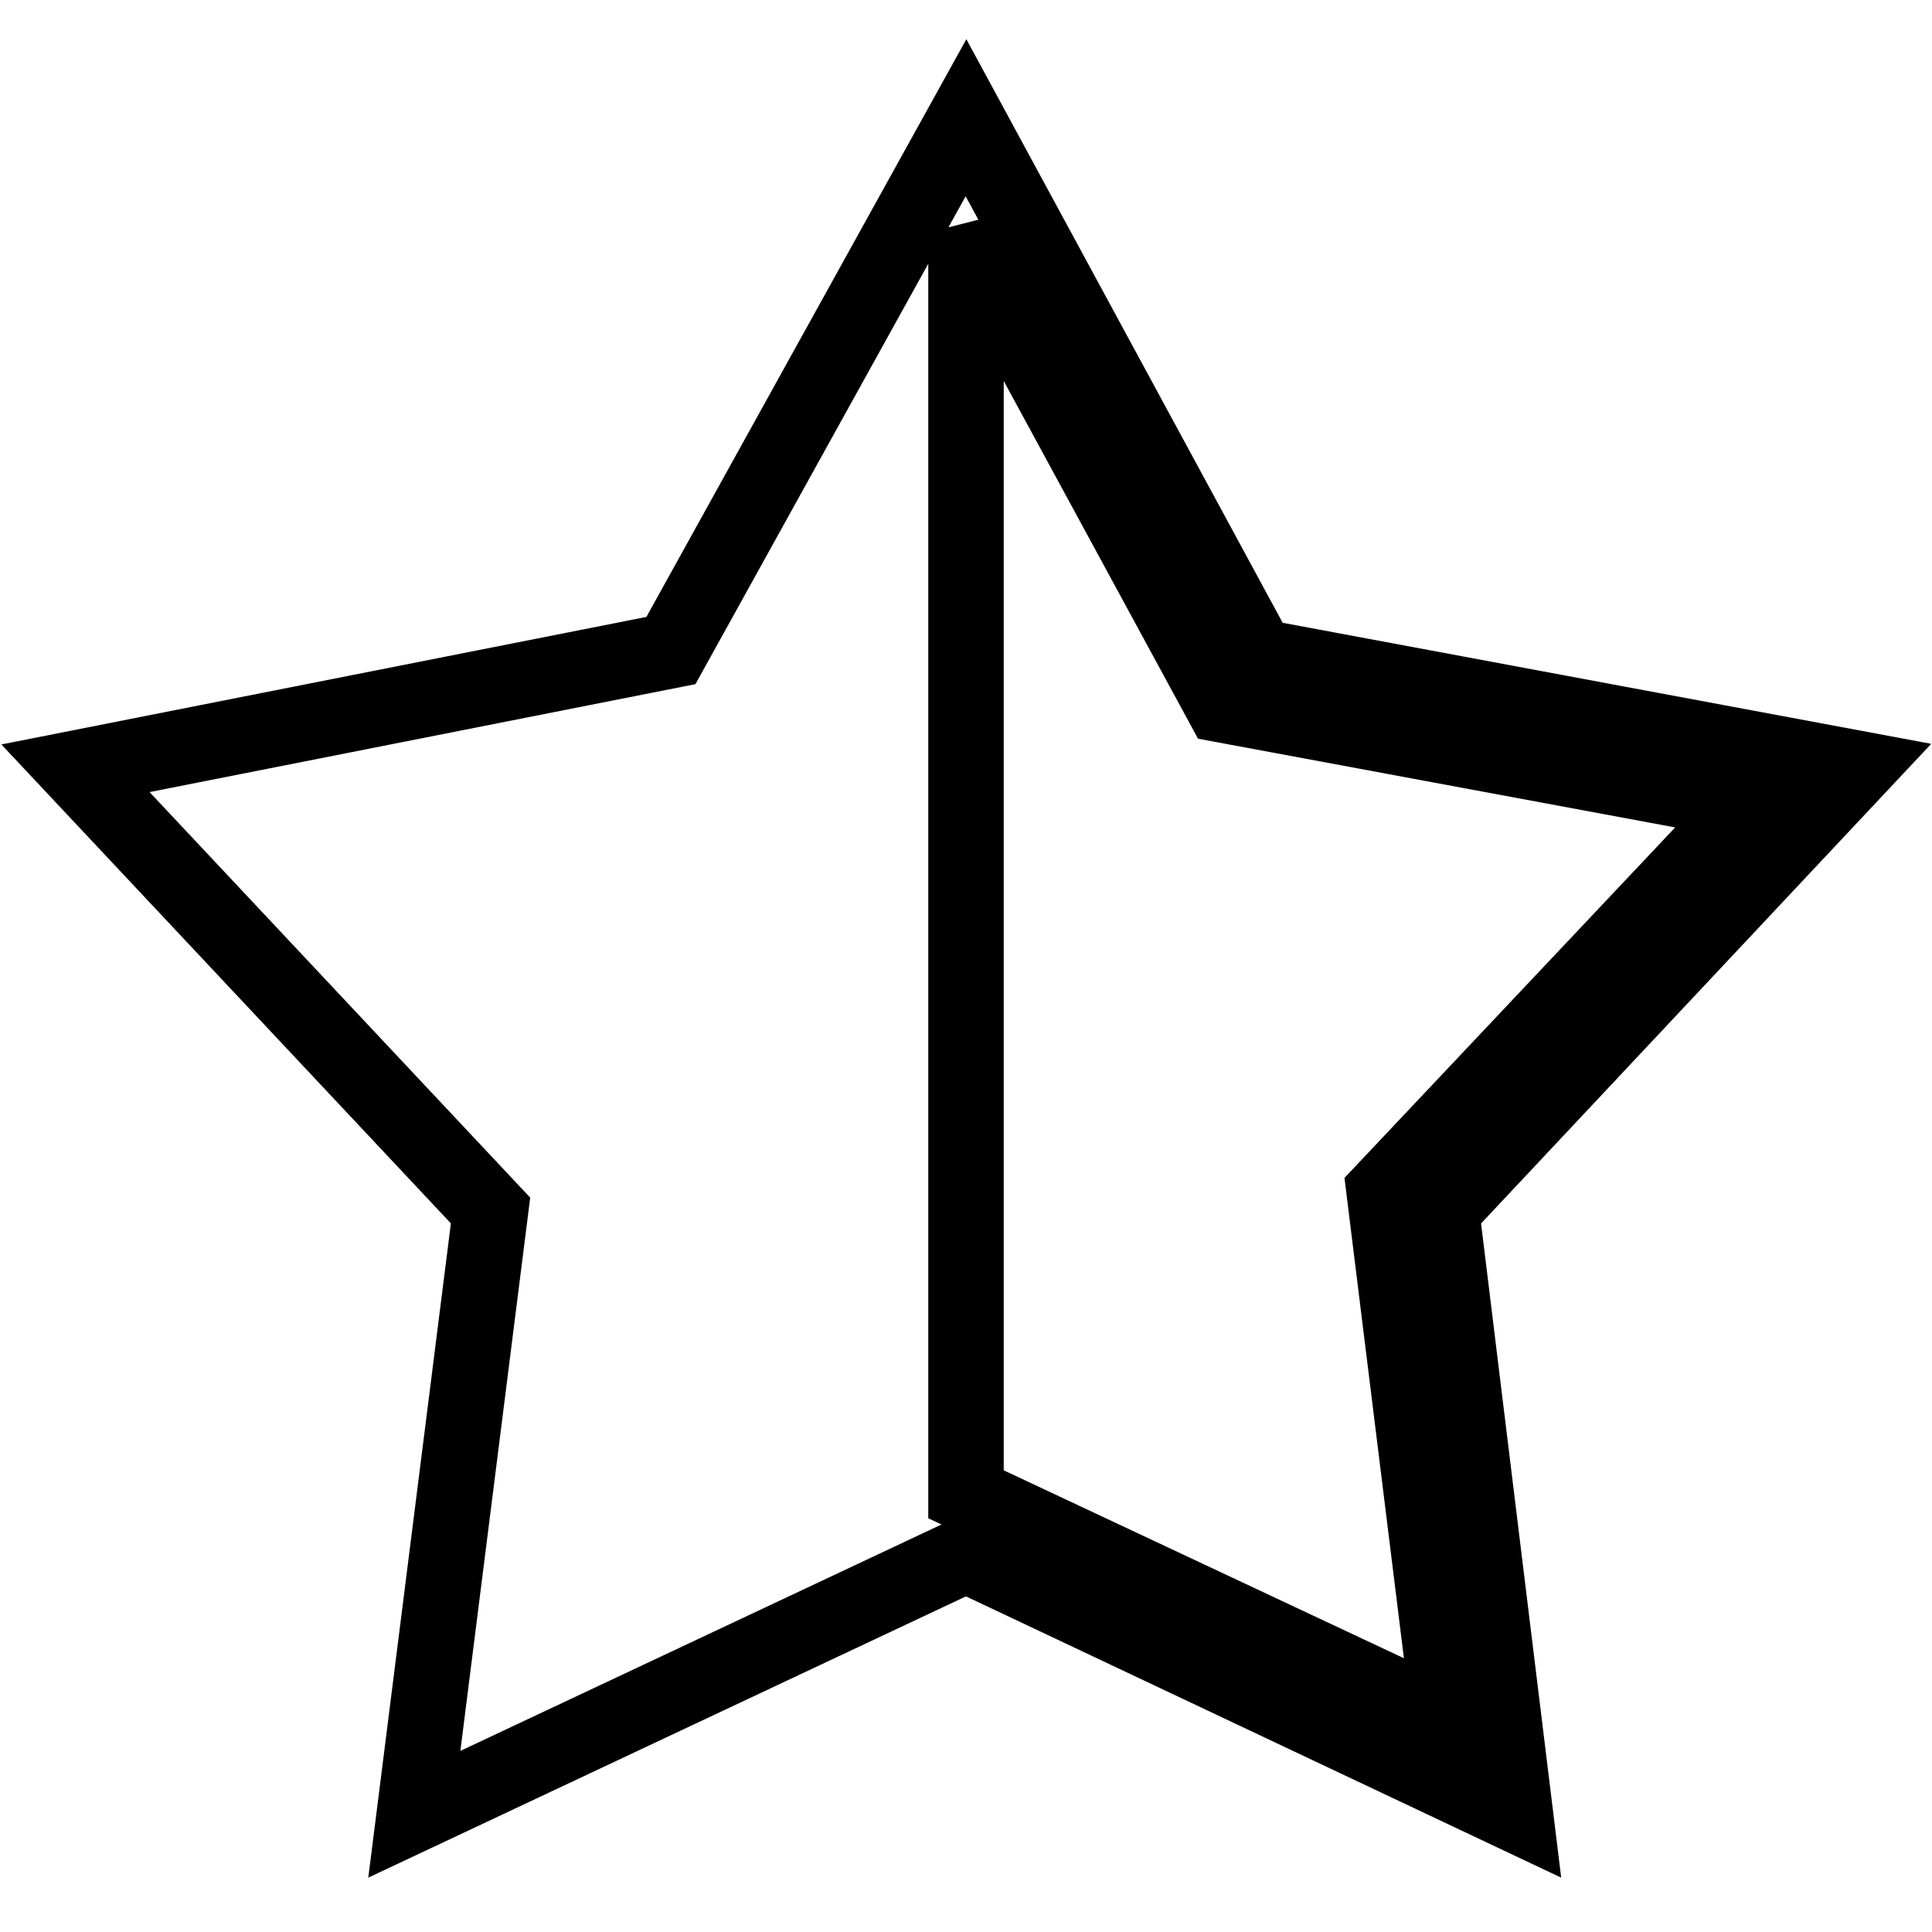
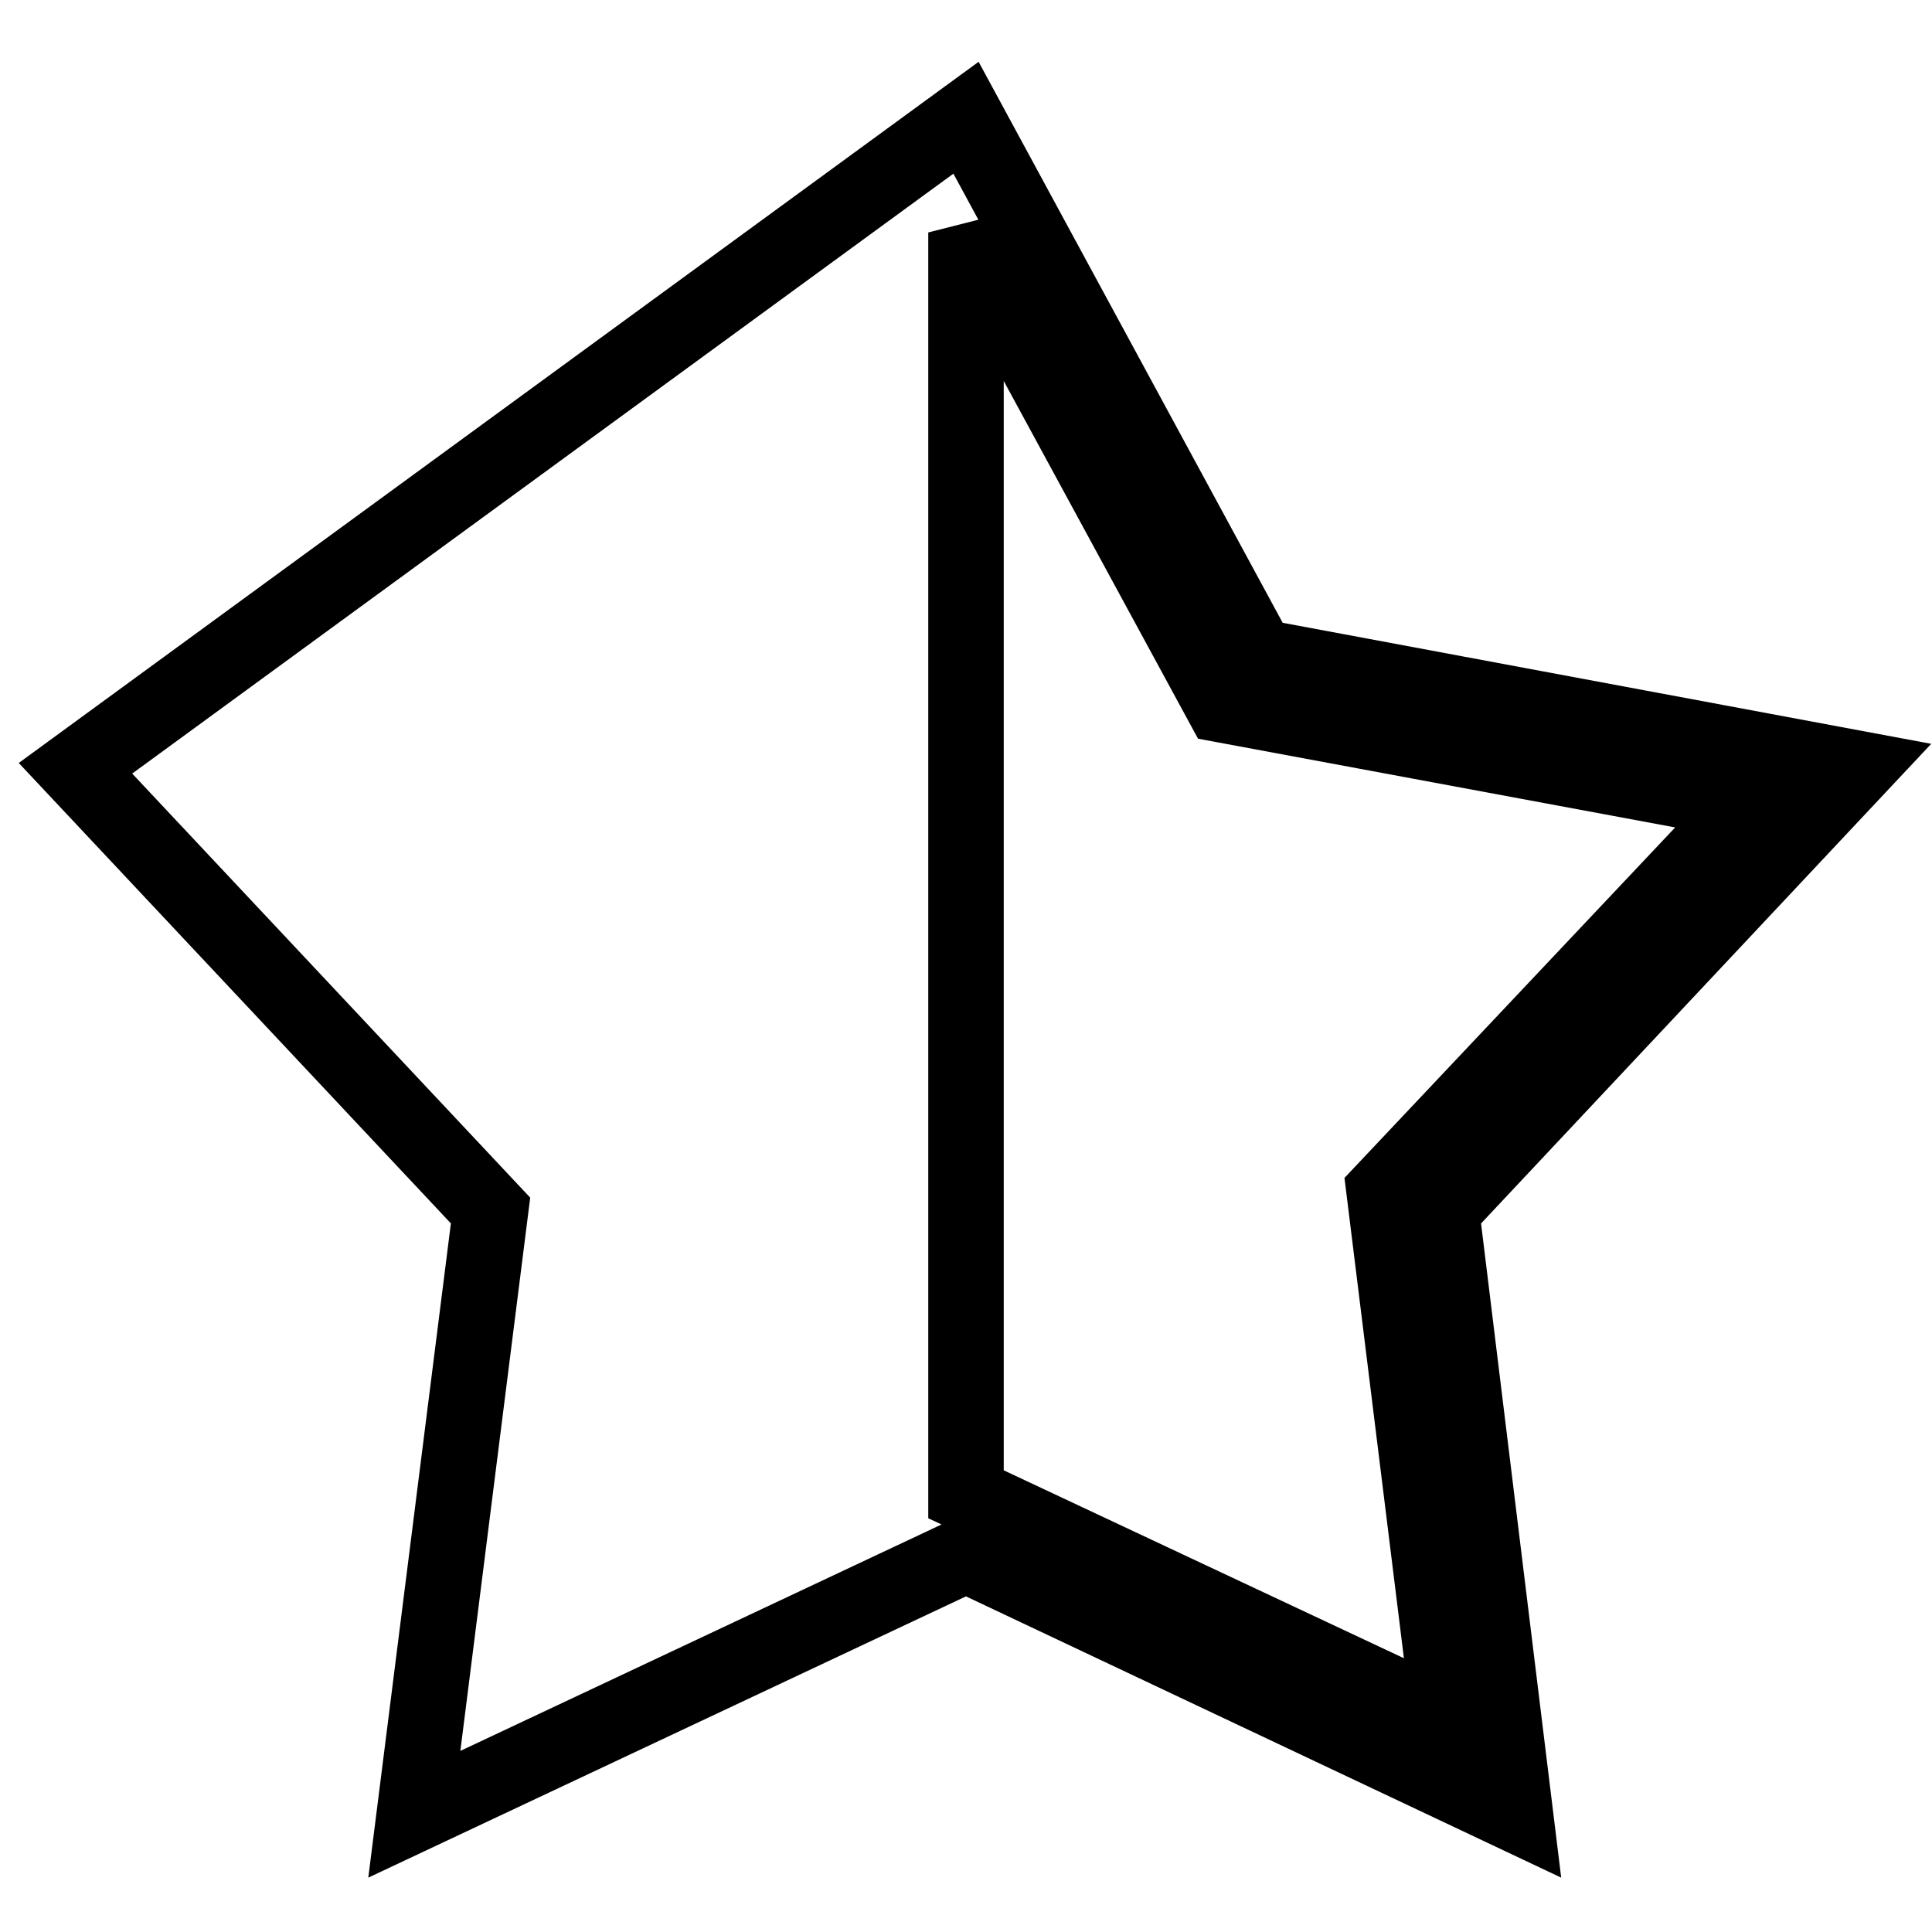
<svg xmlns="http://www.w3.org/2000/svg" version="1.1" x="0px" y="0px" viewBox="0 0 256 256" enable-background="new 0 0 256 256" xml:space="preserve">
  <g>
-     <path stroke-width="10" fill-opacity="0" stroke="#000000" d="M246,101.8l-79.3-14.8L128,15.6L88.9,86.2L10,101.8l55,58.6l-10.1,80L128,206l72.8,34.4l-9.8-80L246,101.8z  M192.1,228.1L128,198V30.8l34,62.6l69.9,13l-48.5,51.4L192.1,228.1z" />
+     <path stroke-width="10" fill-opacity="0" stroke="#000000" d="M246,101.8l-79.3-14.8L128,15.6L10,101.8l55,58.6l-10.1,80L128,206l72.8,34.4l-9.8-80L246,101.8z  M192.1,228.1L128,198V30.8l34,62.6l69.9,13l-48.5,51.4L192.1,228.1z" />
  </g>
</svg>